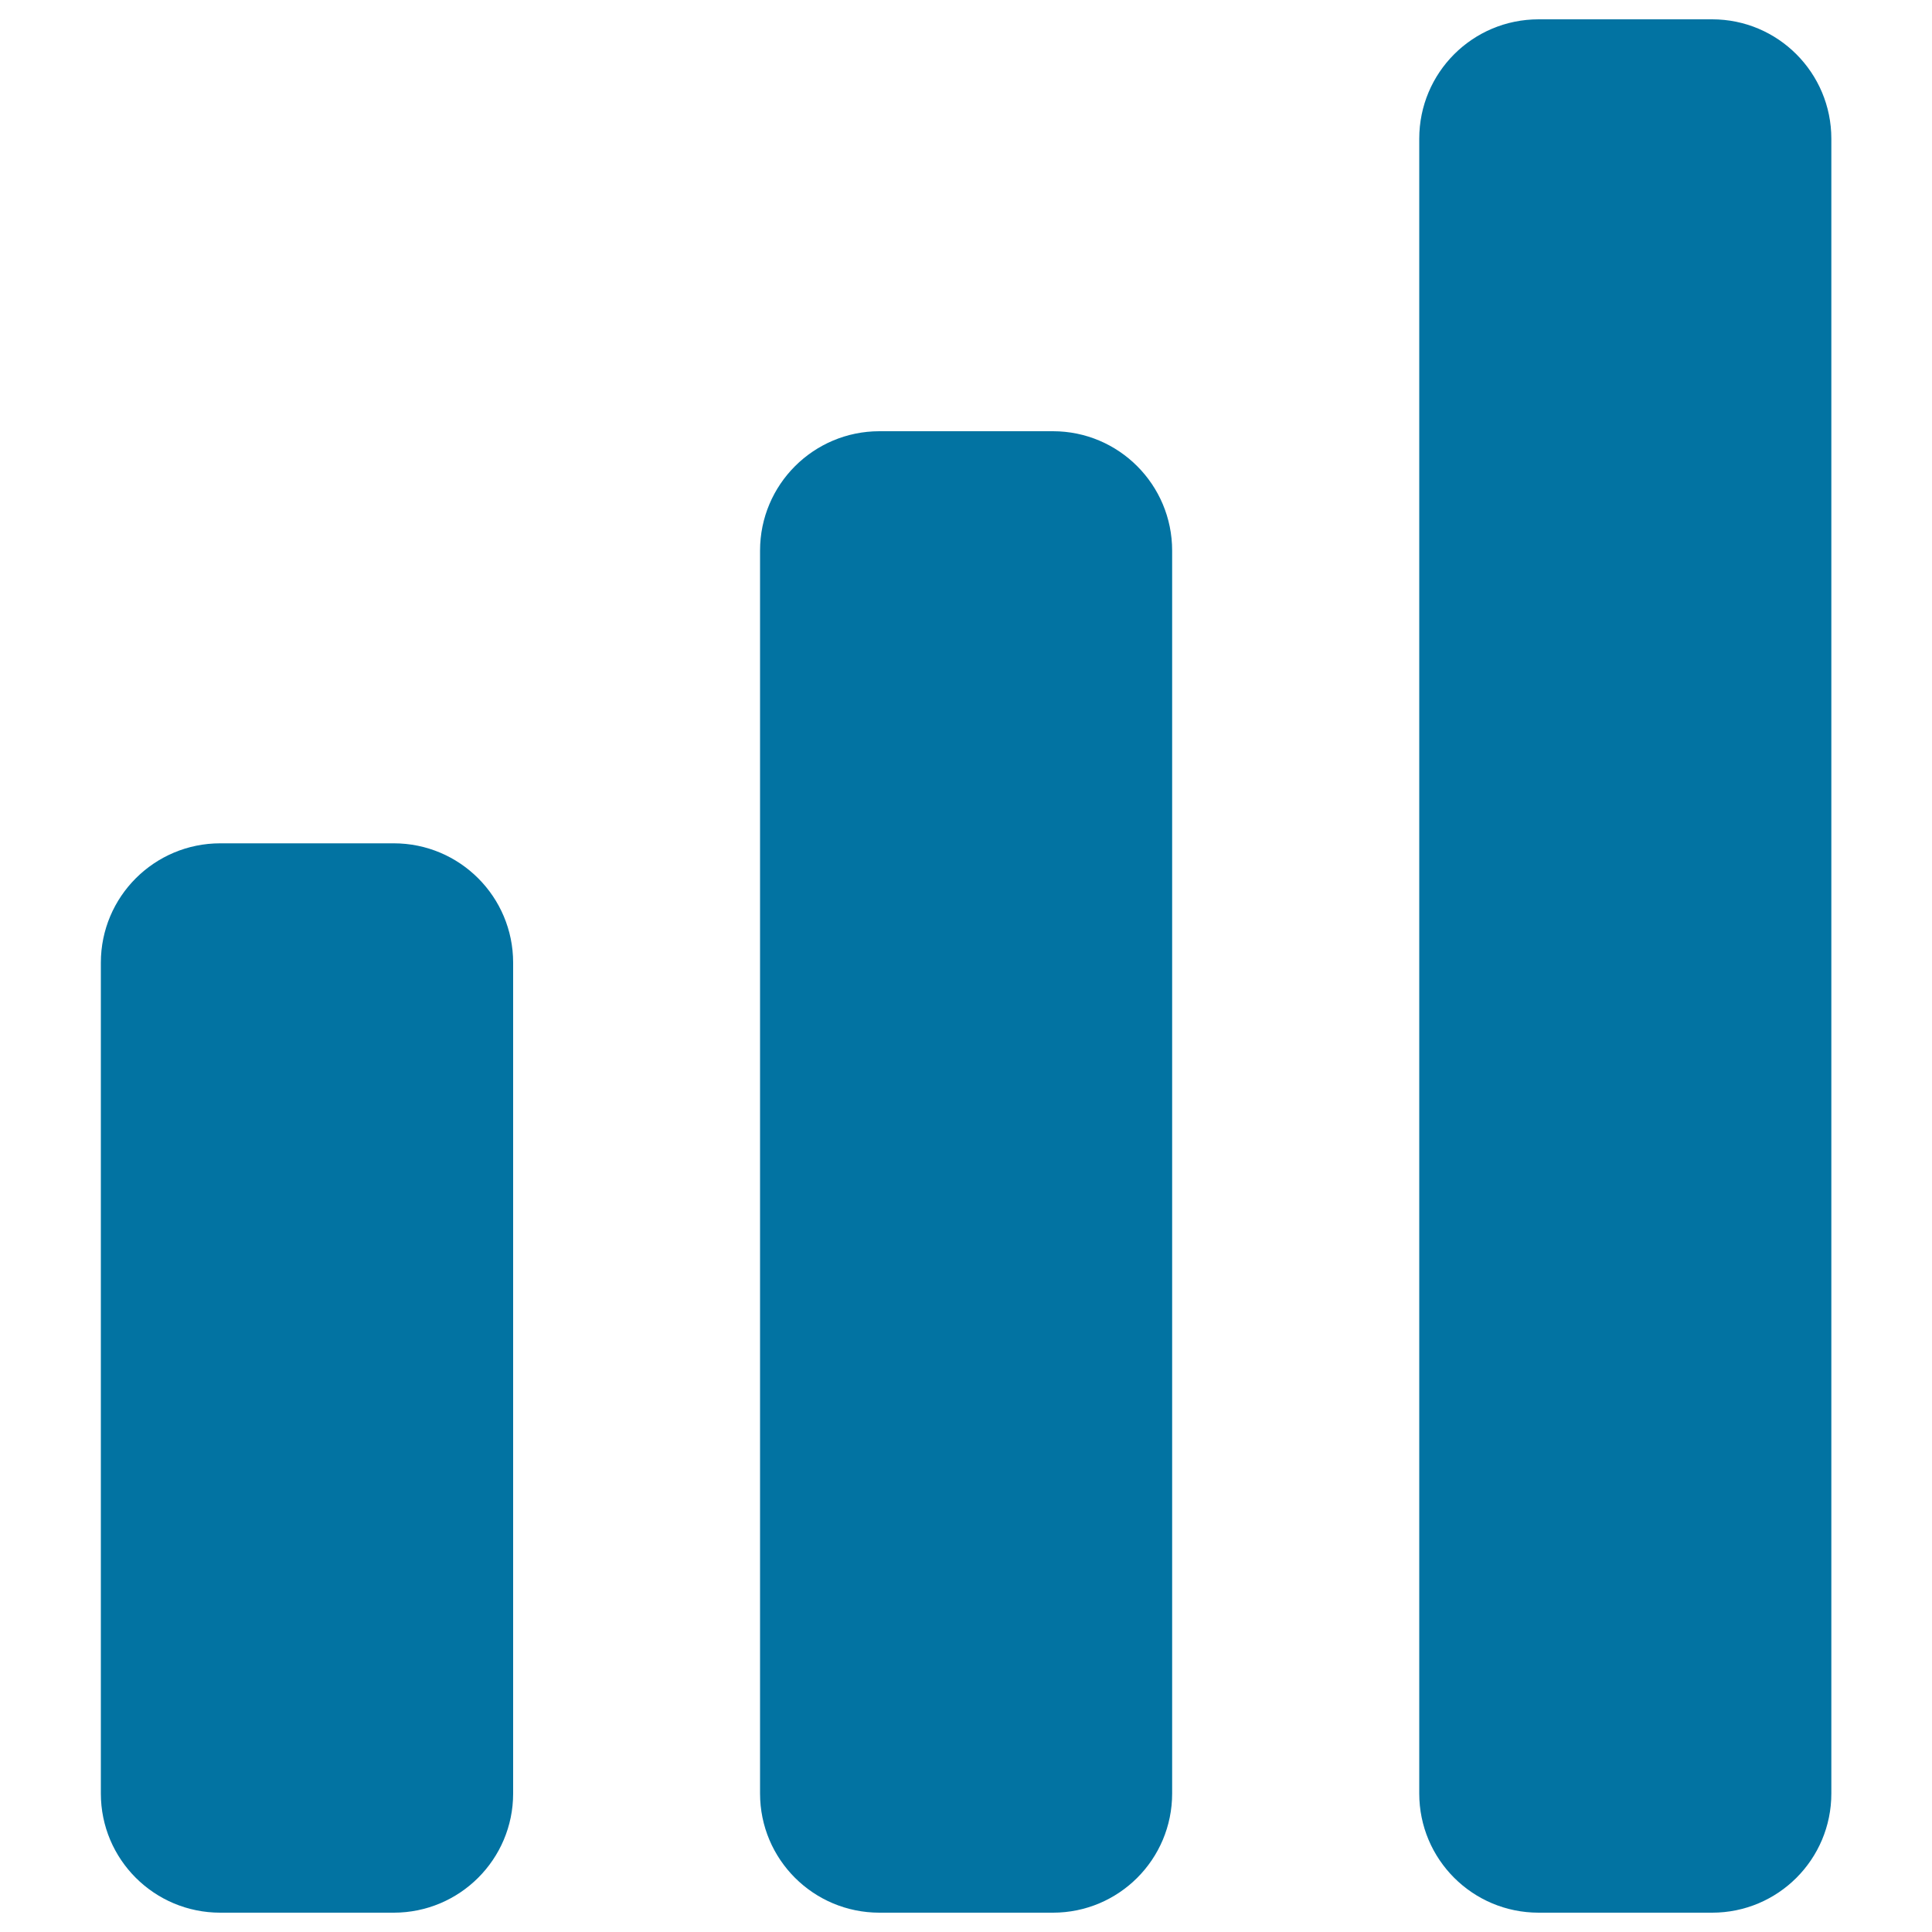
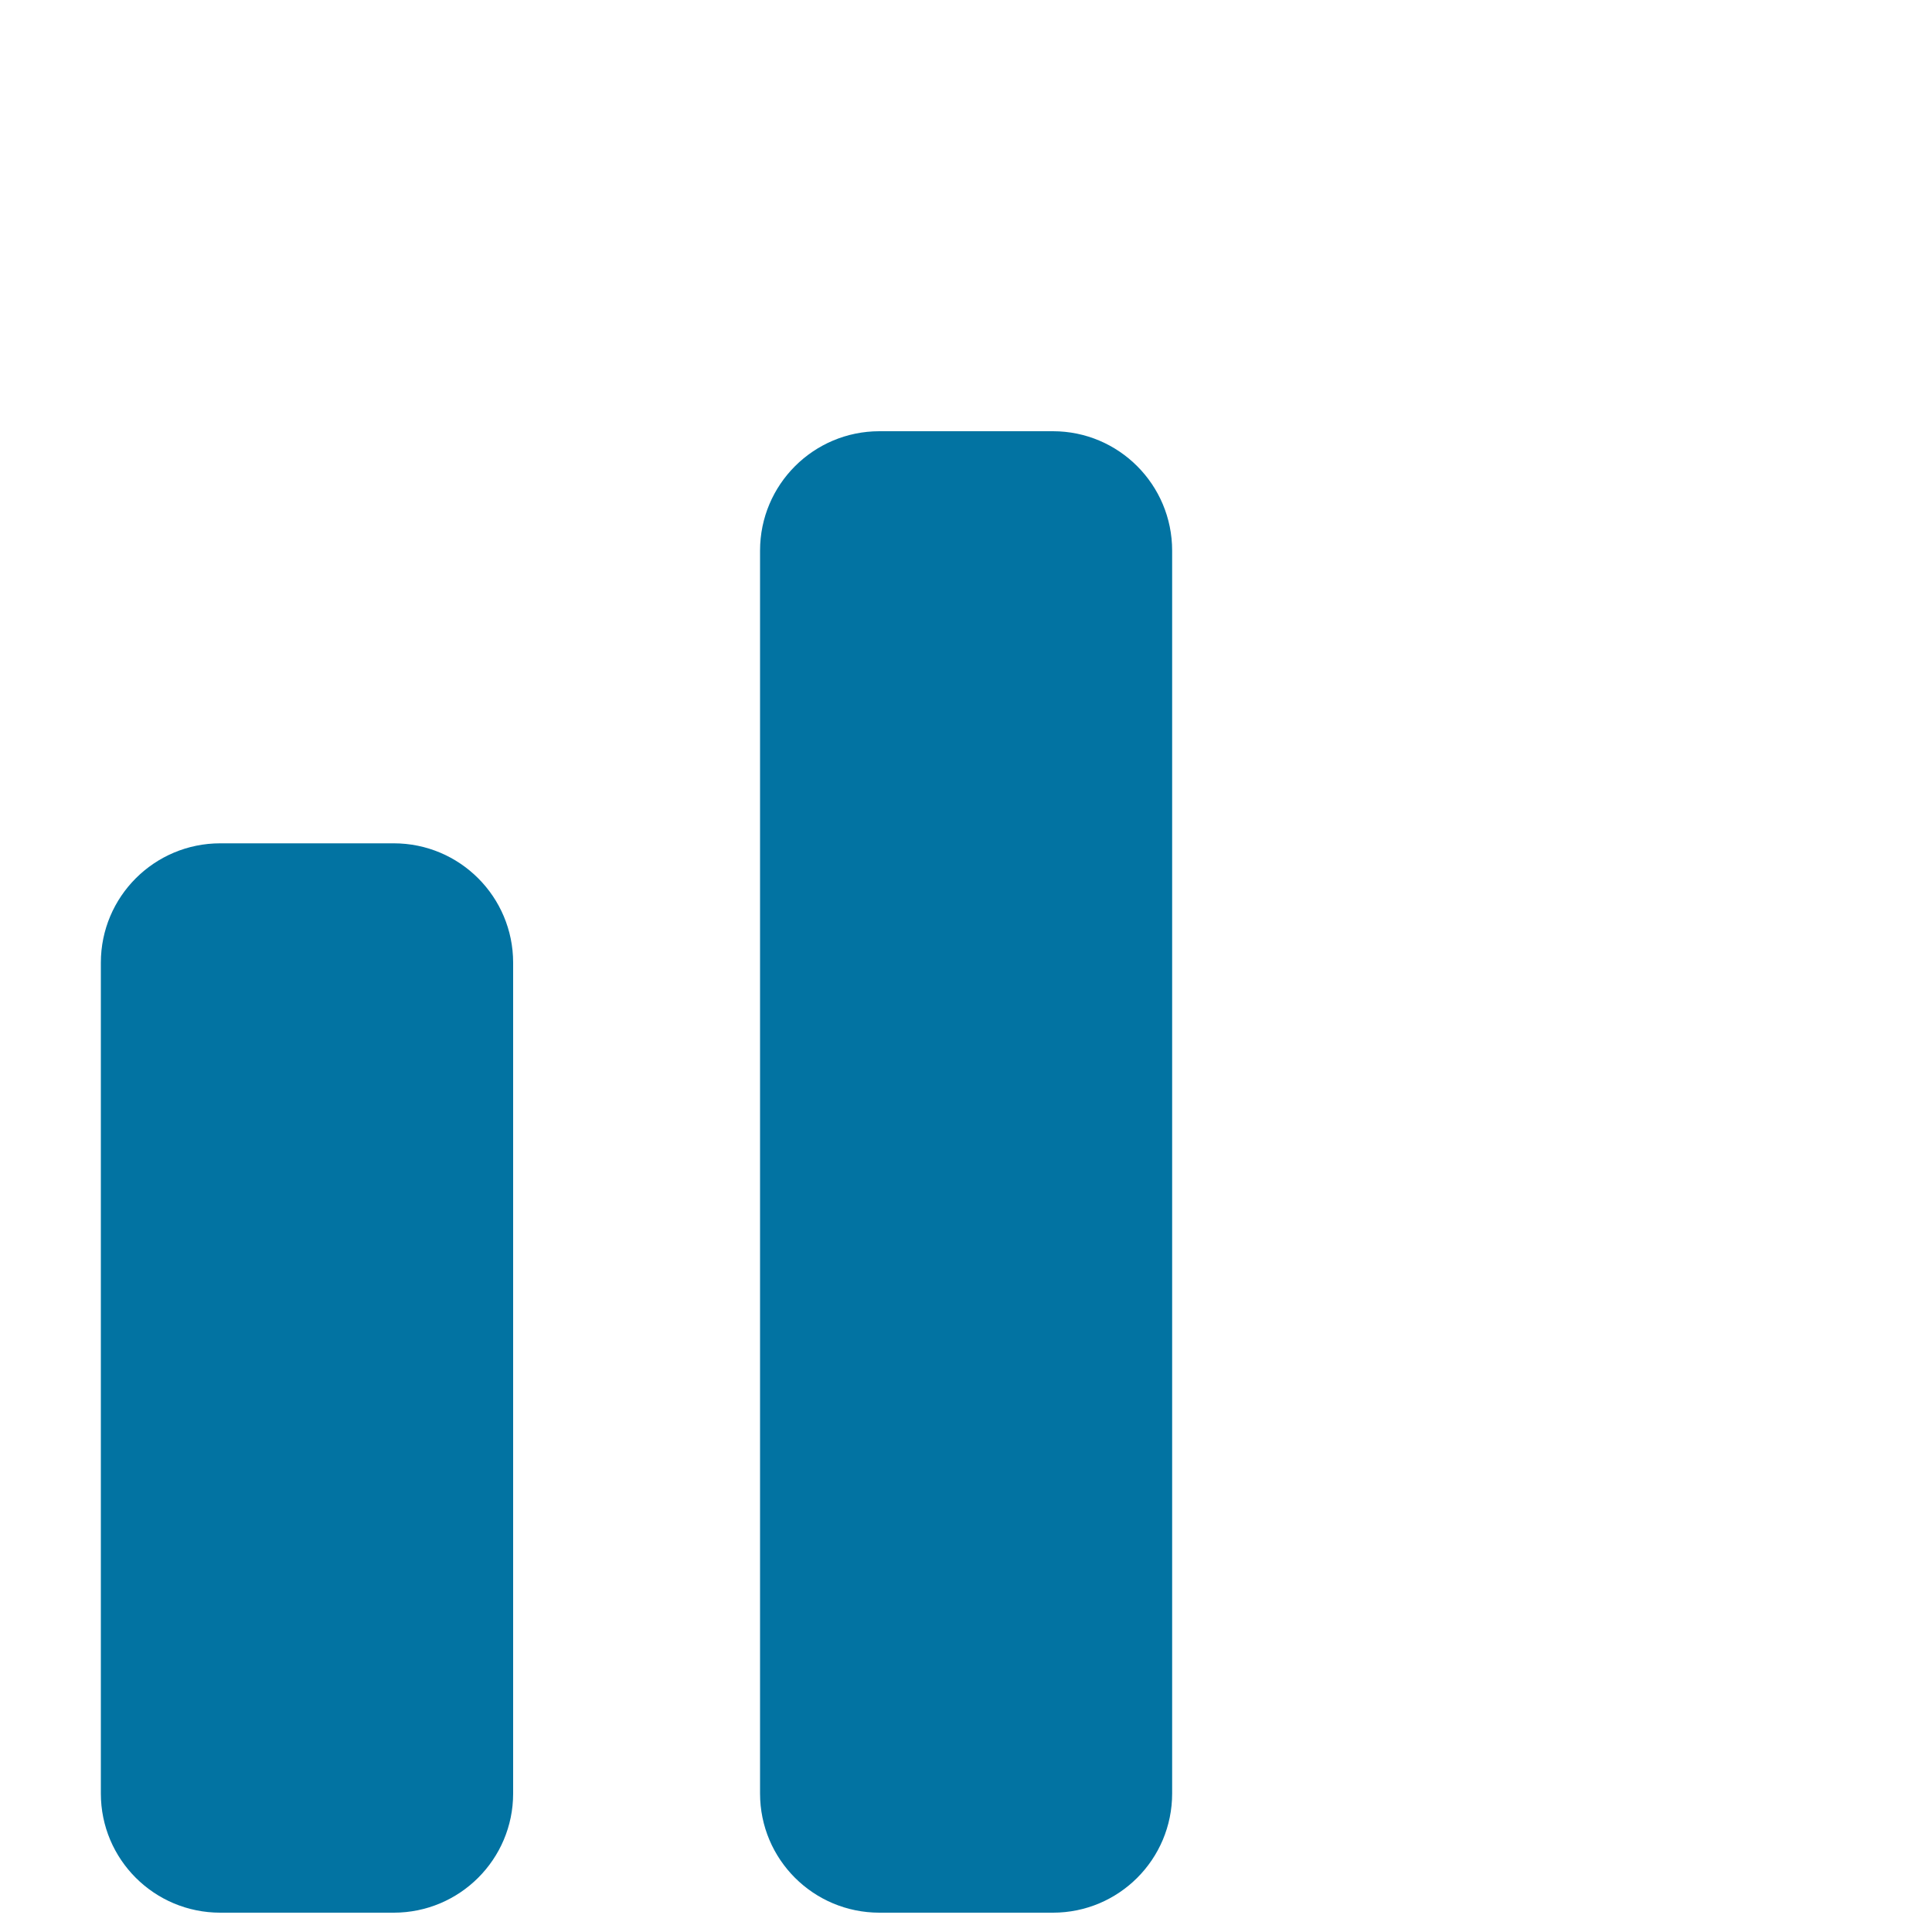
<svg xmlns="http://www.w3.org/2000/svg" viewBox="0 0 1000 1000" style="fill:#0273a2">
  <title>High WiFi Signal SVG icon</title>
  <g>
    <g>
-       <path d="M734.6,928.3c0,34.1,27.6,61.7,61.8,61.7h89.8c34.1,0,61.7-27.6,61.7-61.7V71.8c0-34.1-27.6-61.8-61.7-61.8h-89.8c-34.2,0-61.8,27.6-61.8,61.8V928.3z" />
      <path d="M393.4,928.3c0,34.1,27.6,61.7,61.8,61.7h89.8c34.1,0,61.7-27.6,61.7-61.7V285c0-34.1-27.6-61.8-61.7-61.8h-89.8c-34.1,0-61.8,27.6-61.8,61.8V928.3z" />
      <path d="M52.2,928.3c0,34.1,27.6,61.7,61.8,61.7h89.8c34.1,0,61.8-27.6,61.8-61.7v-430c0-34.1-27.6-61.8-61.8-61.8h-89.8c-34.1,0-61.8,27.6-61.8,61.8V928.3z" />
    </g>
  </g>
</svg>